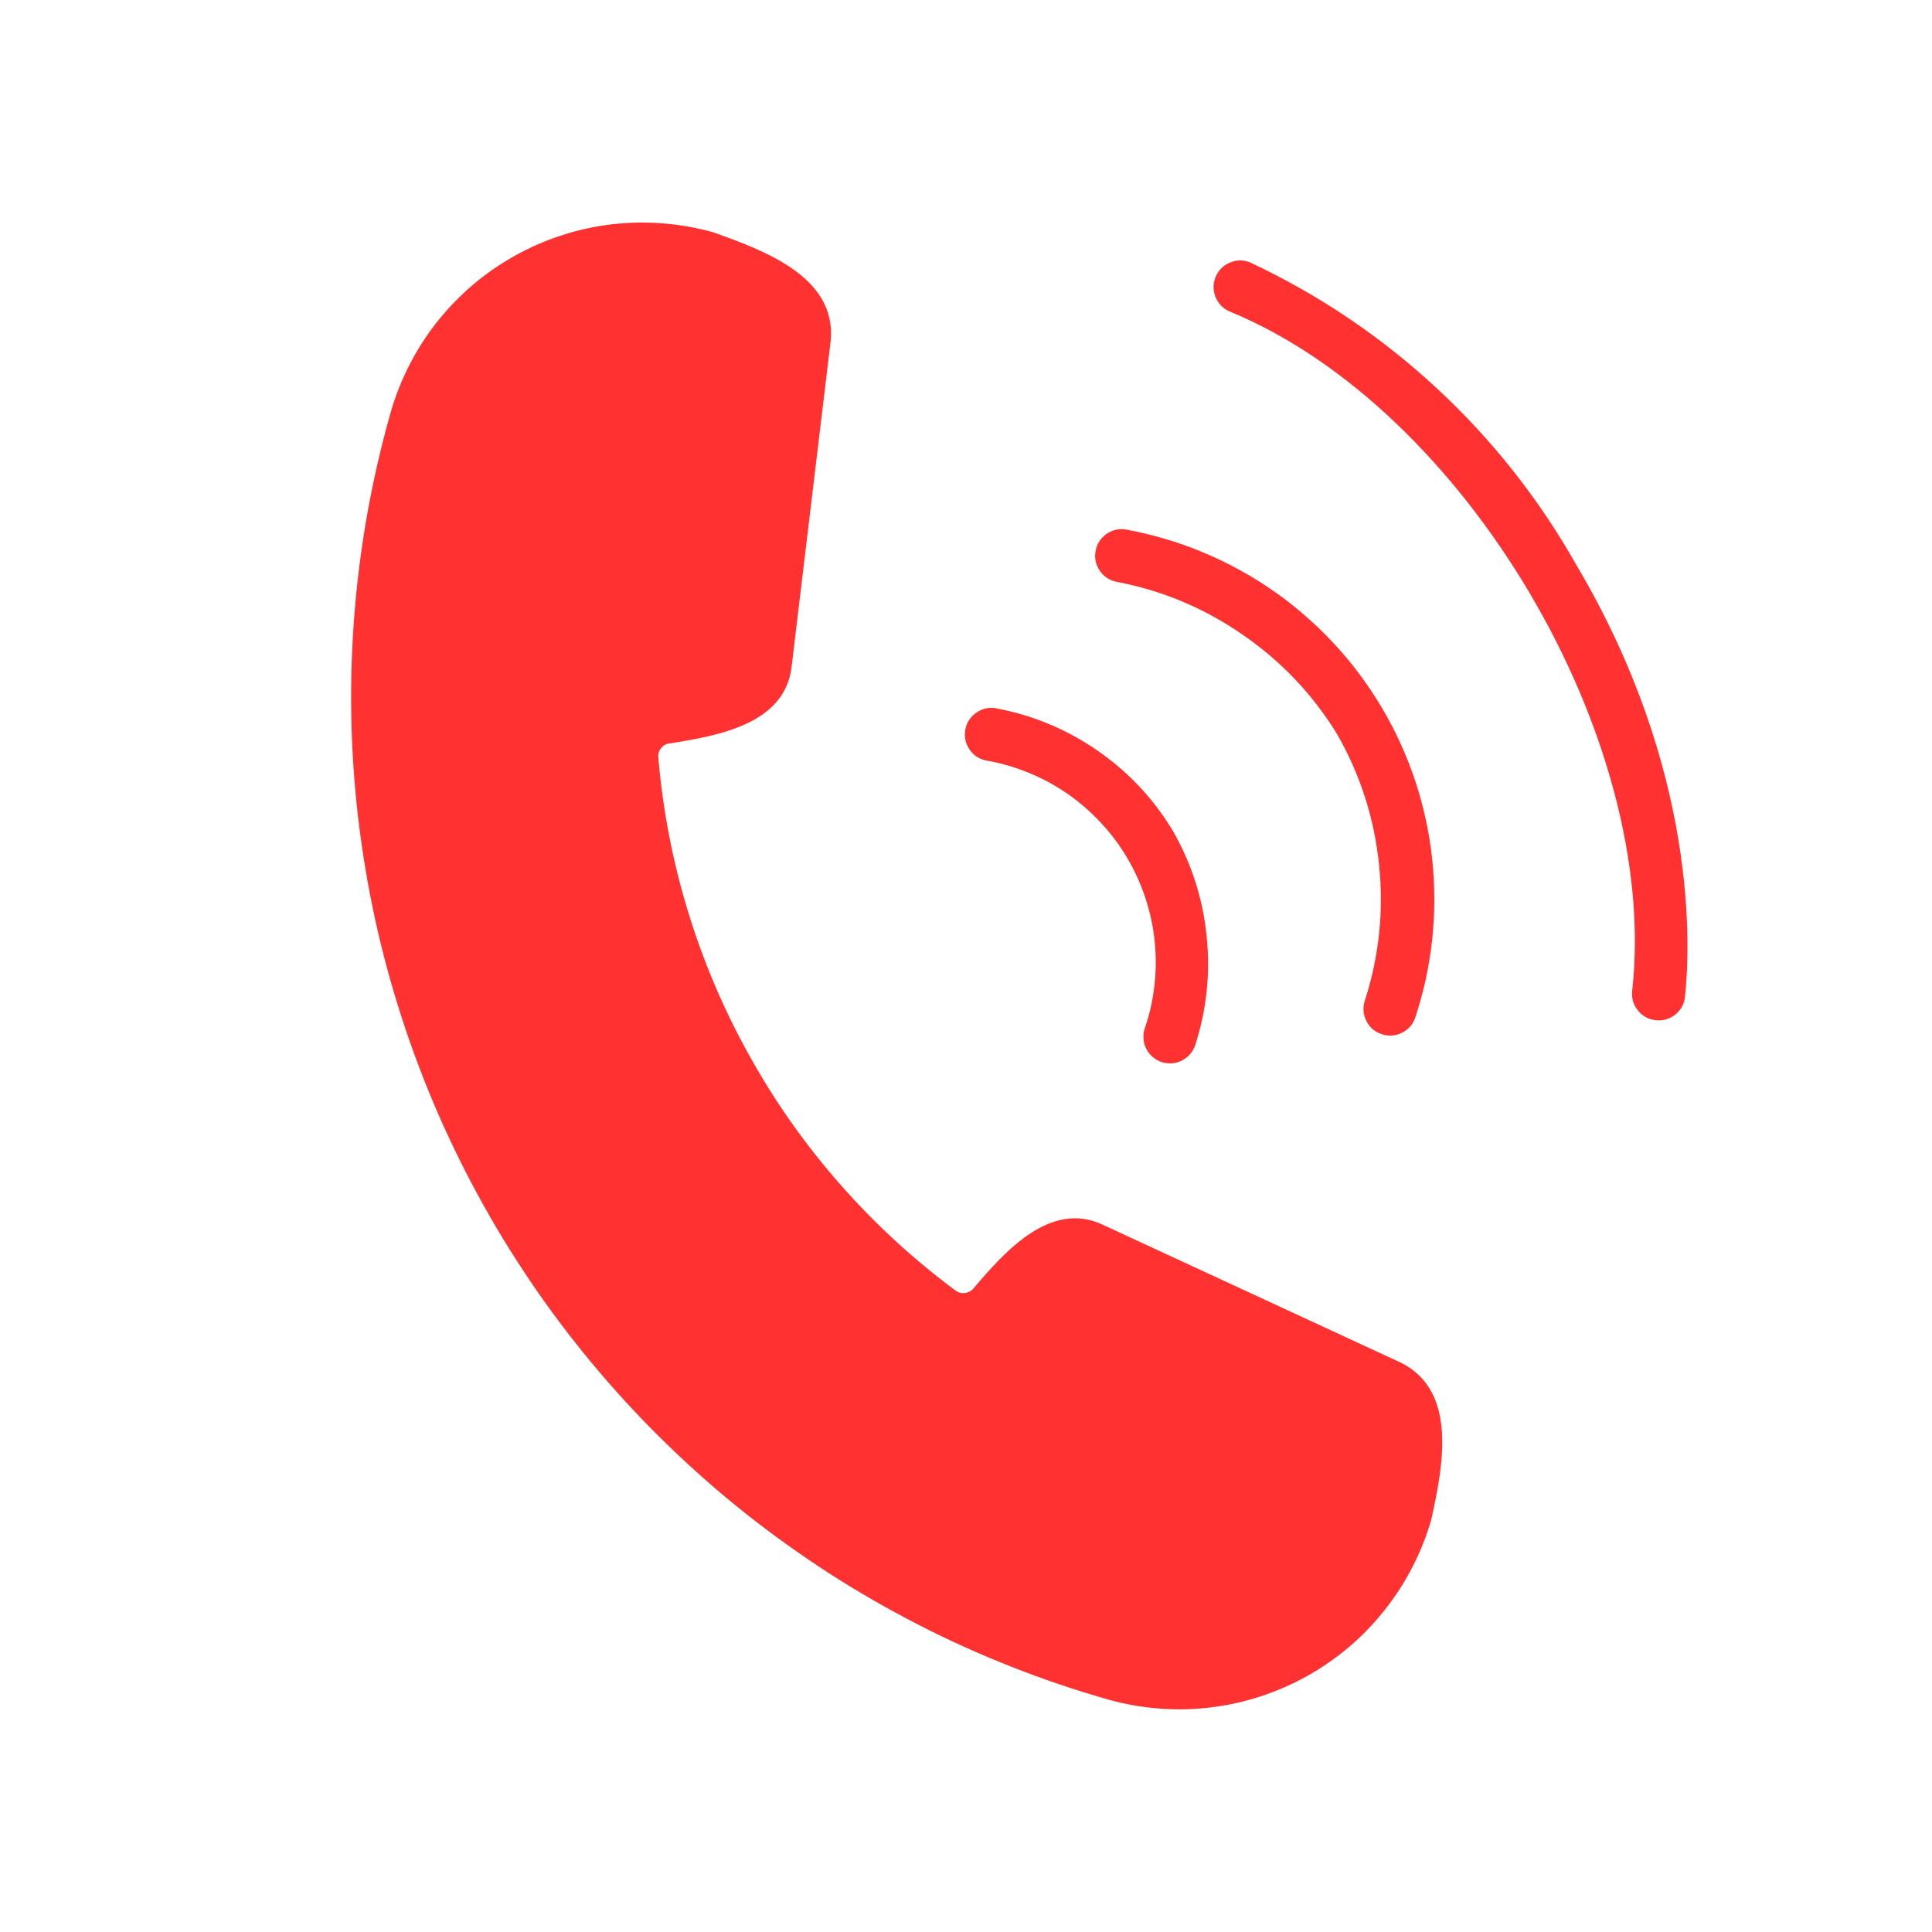
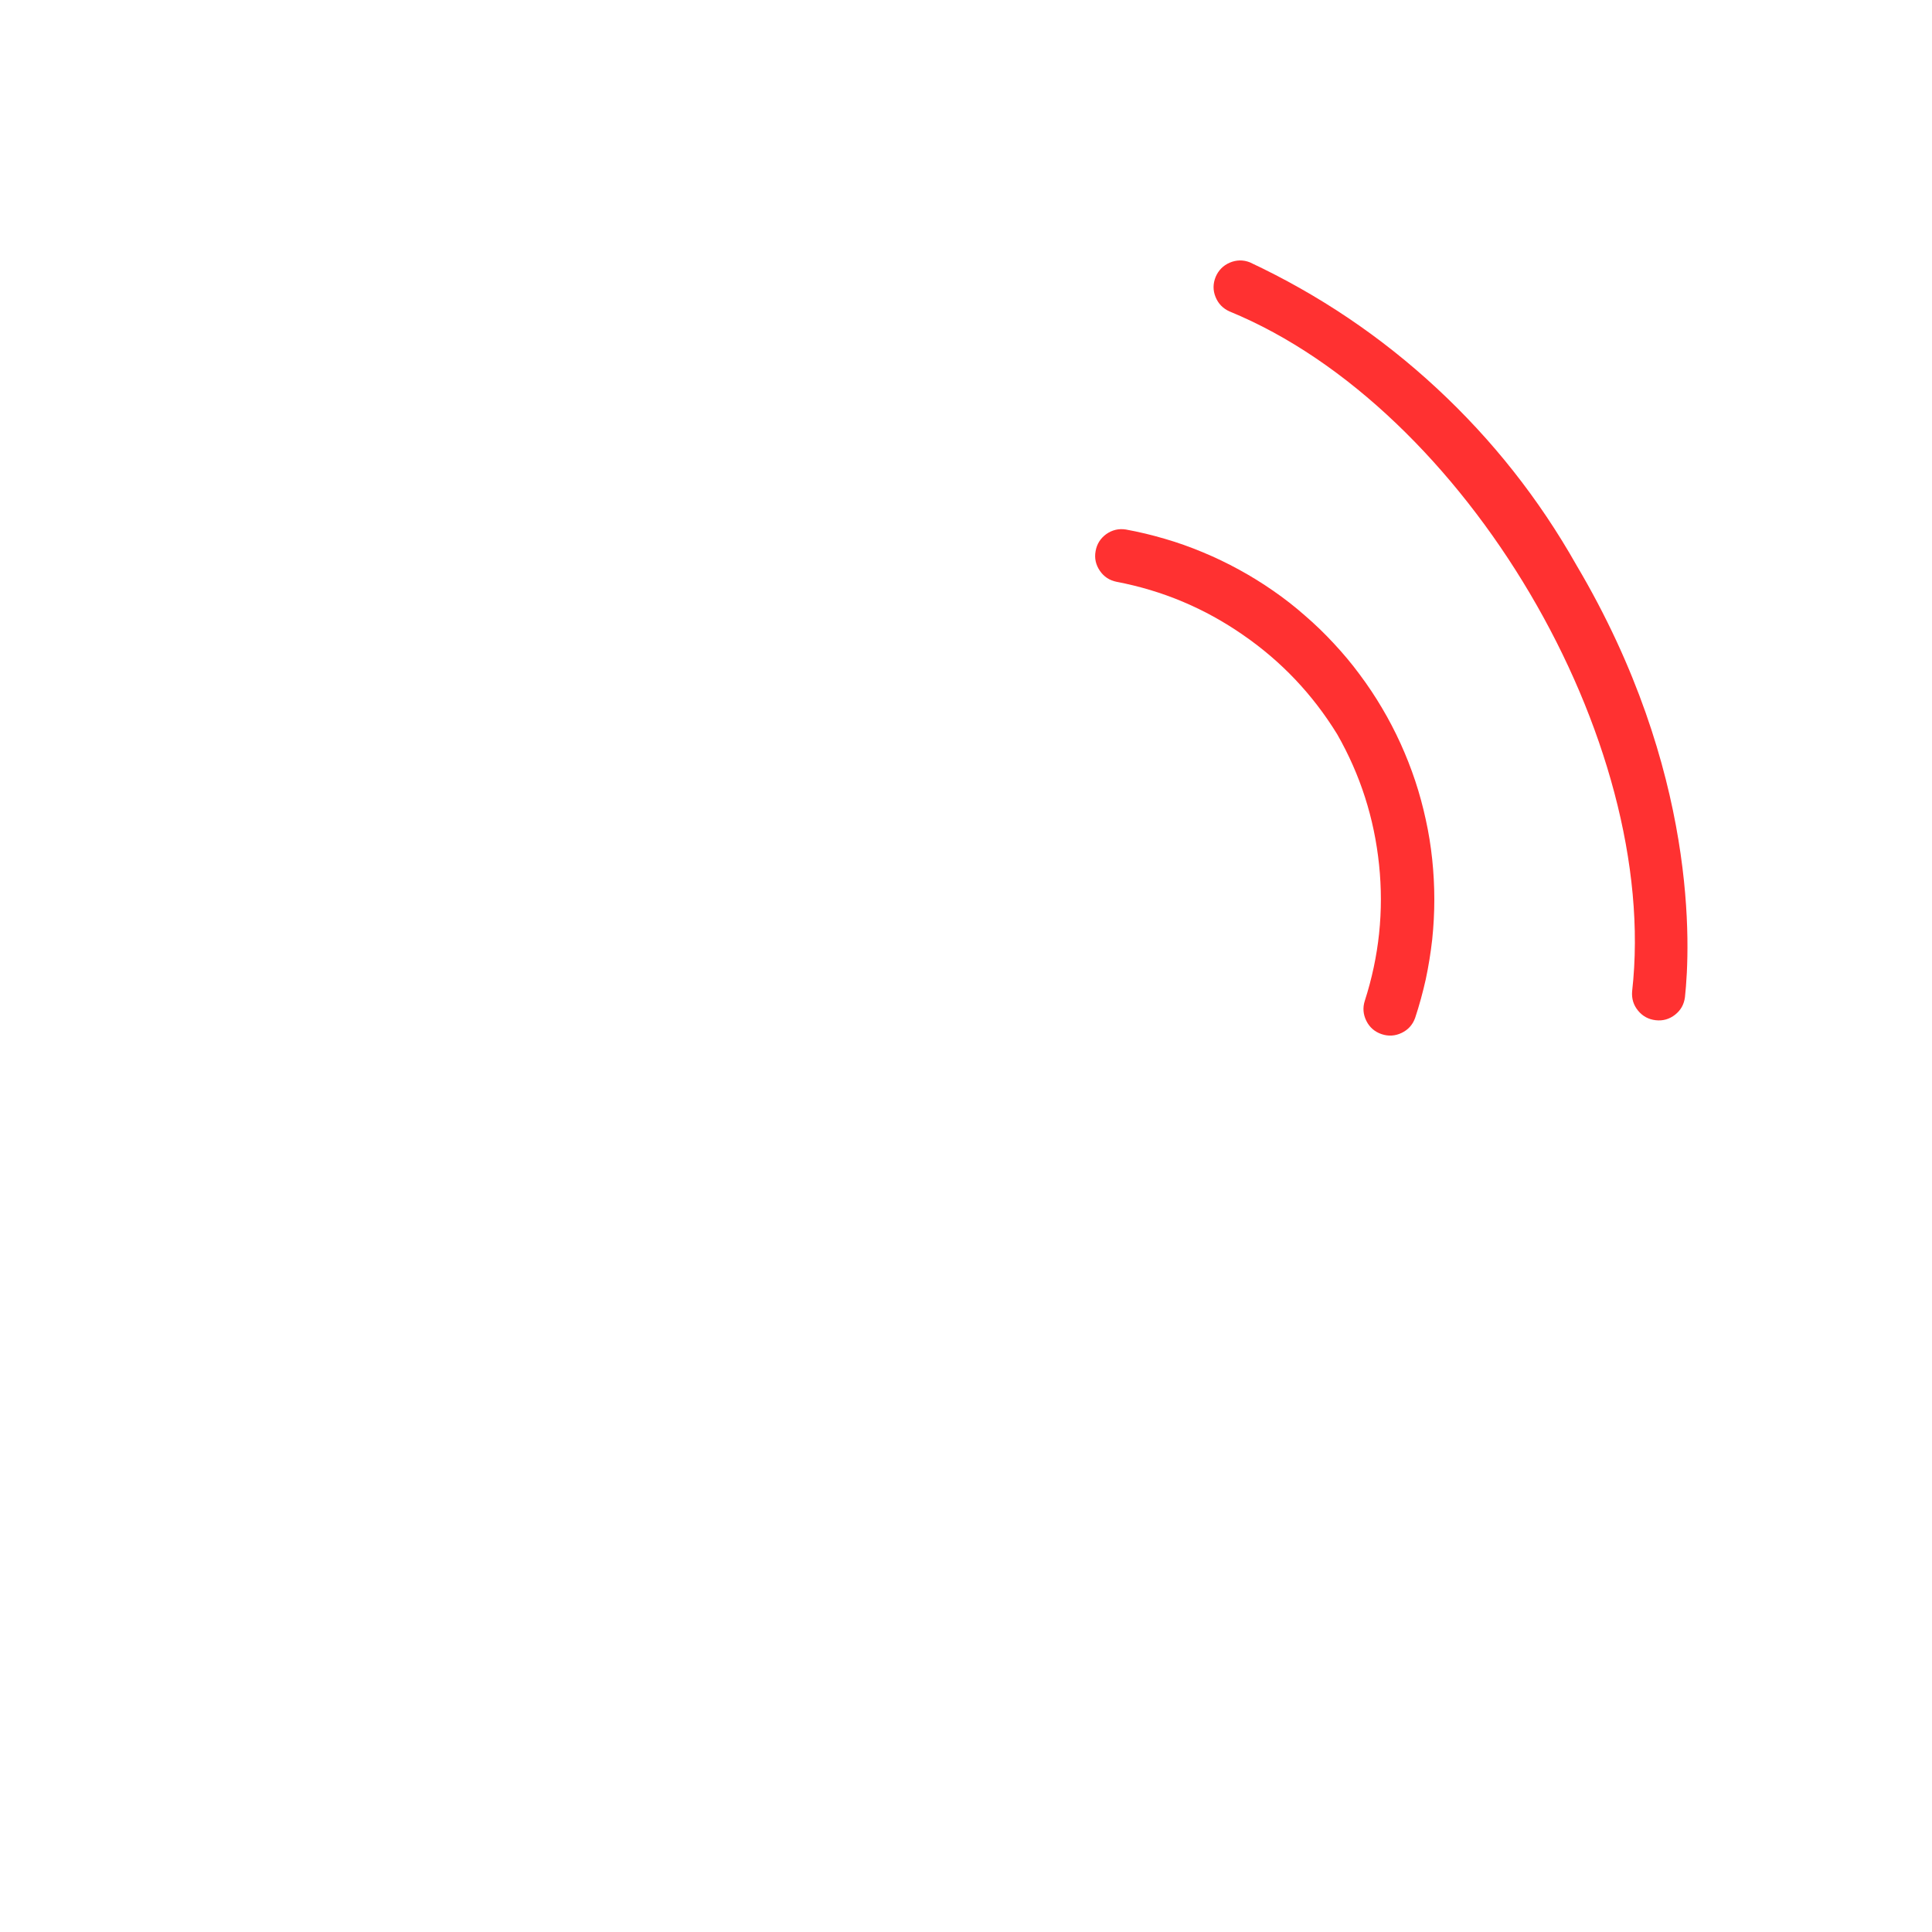
<svg xmlns="http://www.w3.org/2000/svg" width="100" zoomAndPan="magnify" viewBox="0 0 75 75" height="100" preserveAspectRatio="xMidYMid meet" version="1.0">
  <defs>
    <clipPath id="3f390be3a0">
-       <path d="M 18.301 19.5 L 22.051 19.5 L 22.051 23.25 L 18.301 23.25 Z M 18.301 19.5 " clip-rule="nonzero" />
-     </clipPath>
+       </clipPath>
  </defs>
-   <path fill="#ff3131" d="M 54.398 52.906 L 42.789 47.535 C 40.766 46.602 39.012 48.586 37.82 49.98 C 37.742 50.09 37.633 50.16 37.5 50.188 C 37.367 50.215 37.246 50.195 37.129 50.125 C 35.48 48.906 33.98 47.527 32.625 45.988 C 31.27 44.449 30.094 42.785 29.098 40.992 C 28.098 39.203 27.301 37.328 26.703 35.367 C 26.105 33.406 25.723 31.402 25.551 29.359 C 25.551 29.227 25.598 29.109 25.691 29.012 C 25.785 28.91 25.898 28.859 26.035 28.855 C 27.844 28.562 30.453 28.125 30.727 25.906 L 32.25 13.207 C 32.465 10.727 29.629 9.715 27.695 9.02 C 27.055 8.84 26.402 8.723 25.738 8.672 C 25.078 8.617 24.414 8.633 23.754 8.707 C 23.094 8.785 22.445 8.926 21.812 9.133 C 21.18 9.336 20.574 9.602 19.992 9.926 C 19.41 10.25 18.867 10.625 18.359 11.055 C 17.852 11.488 17.391 11.965 16.977 12.484 C 16.562 13.004 16.207 13.562 15.902 14.152 C 15.598 14.746 15.352 15.359 15.168 16 C 14.809 17.273 14.508 18.562 14.273 19.867 C 14.039 21.172 13.867 22.484 13.762 23.805 C 13.656 25.125 13.613 26.449 13.637 27.773 C 13.66 29.098 13.75 30.418 13.902 31.734 C 14.059 33.051 14.273 34.359 14.555 35.652 C 14.836 36.949 15.184 38.227 15.59 39.488 C 15.996 40.746 16.465 41.984 16.992 43.199 C 17.523 44.414 18.109 45.602 18.754 46.758 C 19.398 47.918 20.102 49.039 20.855 50.129 C 21.613 51.219 22.418 52.266 23.277 53.273 C 24.137 54.285 25.043 55.25 25.996 56.168 C 26.949 57.09 27.945 57.961 28.984 58.785 C 30.023 59.605 31.102 60.375 32.215 61.094 C 33.328 61.809 34.477 62.469 35.656 63.074 C 36.836 63.68 38.043 64.223 39.273 64.707 C 40.508 65.195 41.762 65.617 43.035 65.98 C 43.676 66.16 44.328 66.273 44.992 66.324 C 45.656 66.379 46.316 66.363 46.977 66.285 C 47.637 66.207 48.285 66.066 48.918 65.859 C 49.551 65.652 50.156 65.391 50.738 65.066 C 51.32 64.742 51.863 64.363 52.371 63.934 C 52.879 63.504 53.336 63.027 53.75 62.504 C 54.164 61.984 54.523 61.43 54.828 60.836 C 55.133 60.246 55.379 59.629 55.562 58.992 C 56.004 56.969 56.613 54.027 54.398 52.906 Z M 54.398 52.906 " fill-opacity="1" fill-rule="nonzero" />
  <path fill="#ff3131" d="M 43.348 22.586 C 45.129 22.926 46.762 23.613 48.25 24.645 C 49.742 25.672 50.961 26.961 51.91 28.504 C 52.809 30.078 53.348 31.766 53.535 33.566 C 53.723 35.367 53.535 37.133 52.98 38.855 C 52.895 39.121 52.918 39.383 53.043 39.633 C 53.168 39.883 53.367 40.055 53.633 40.145 C 53.898 40.234 54.156 40.219 54.41 40.098 C 54.664 39.977 54.836 39.785 54.934 39.52 C 55.098 39.027 55.234 38.523 55.348 38.016 C 55.457 37.504 55.539 36.992 55.598 36.473 C 55.652 35.957 55.68 35.438 55.68 34.914 C 55.68 34.395 55.652 33.875 55.598 33.359 C 55.543 32.84 55.461 32.324 55.348 31.816 C 55.238 31.309 55.102 30.805 54.938 30.312 C 54.773 29.816 54.582 29.332 54.367 28.859 C 54.152 28.387 53.91 27.922 53.645 27.477 C 53.379 27.027 53.09 26.594 52.777 26.176 C 52.469 25.758 52.133 25.359 51.777 24.977 C 51.426 24.598 51.051 24.234 50.656 23.895 C 50.266 23.551 49.855 23.23 49.426 22.934 C 49 22.637 48.555 22.363 48.098 22.113 C 47.641 21.863 47.172 21.637 46.691 21.438 C 46.211 21.238 45.723 21.062 45.223 20.918 C 44.723 20.77 44.215 20.648 43.703 20.555 C 43.426 20.512 43.172 20.574 42.945 20.734 C 42.719 20.898 42.578 21.121 42.531 21.395 C 42.48 21.672 42.539 21.926 42.695 22.156 C 42.855 22.391 43.074 22.531 43.348 22.586 Z M 43.348 22.586 " fill-opacity="1" fill-rule="nonzero" />
-   <path fill="#ff3131" d="M 38.289 29.523 C 38.855 29.621 39.402 29.781 39.934 30 C 40.465 30.215 40.965 30.488 41.438 30.812 C 41.91 31.141 42.34 31.512 42.73 31.934 C 43.125 32.352 43.465 32.809 43.758 33.305 C 44.051 33.797 44.285 34.316 44.465 34.863 C 44.645 35.406 44.766 35.965 44.824 36.535 C 44.883 37.105 44.883 37.676 44.816 38.246 C 44.754 38.816 44.629 39.375 44.441 39.918 C 44.398 40.047 44.383 40.18 44.391 40.316 C 44.398 40.453 44.434 40.582 44.492 40.703 C 44.555 40.828 44.637 40.934 44.738 41.023 C 44.84 41.113 44.957 41.18 45.086 41.227 C 45.215 41.27 45.348 41.285 45.484 41.277 C 45.621 41.27 45.75 41.234 45.871 41.176 C 45.996 41.113 46.102 41.031 46.191 40.93 C 46.281 40.828 46.352 40.711 46.395 40.582 C 46.844 39.195 46.992 37.777 46.84 36.328 C 46.691 34.875 46.254 33.52 45.531 32.254 C 44.777 31.004 43.801 29.965 42.598 29.133 C 41.398 28.305 40.078 27.758 38.645 27.492 C 38.367 27.449 38.113 27.512 37.887 27.676 C 37.66 27.84 37.52 28.059 37.473 28.336 C 37.426 28.609 37.48 28.863 37.637 29.094 C 37.797 29.328 38.012 29.469 38.289 29.523 Z M 38.289 29.523 " fill-opacity="1" fill-rule="nonzero" />
  <path fill="#ff3131" d="M 61.199 21.941 C 59.746 19.371 57.941 17.082 55.777 15.074 C 53.613 13.066 51.195 11.438 48.52 10.184 C 48.262 10.082 48 10.086 47.742 10.195 C 47.484 10.305 47.301 10.492 47.191 10.75 C 47.086 11.012 47.082 11.27 47.188 11.531 C 47.293 11.789 47.477 11.977 47.73 12.09 C 56.895 15.852 64.461 28.742 63.359 38.484 C 63.336 38.766 63.41 39.016 63.59 39.234 C 63.766 39.449 63.996 39.574 64.277 39.605 C 64.555 39.637 64.809 39.562 65.027 39.391 C 65.25 39.215 65.375 38.988 65.41 38.707 C 65.617 36.793 65.93 29.93 61.199 21.941 Z M 61.199 21.941 " fill-opacity="1" fill-rule="nonzero" />
  <g clip-path="url(#3f390be3a0)">
-     <path fill="#ff3131" d="M 18.301 19.5 L 22.051 19.5 L 22.051 23.25 L 18.301 23.25 Z M 18.301 19.5 " fill-opacity="1" fill-rule="nonzero" />
-   </g>
+     </g>
</svg>